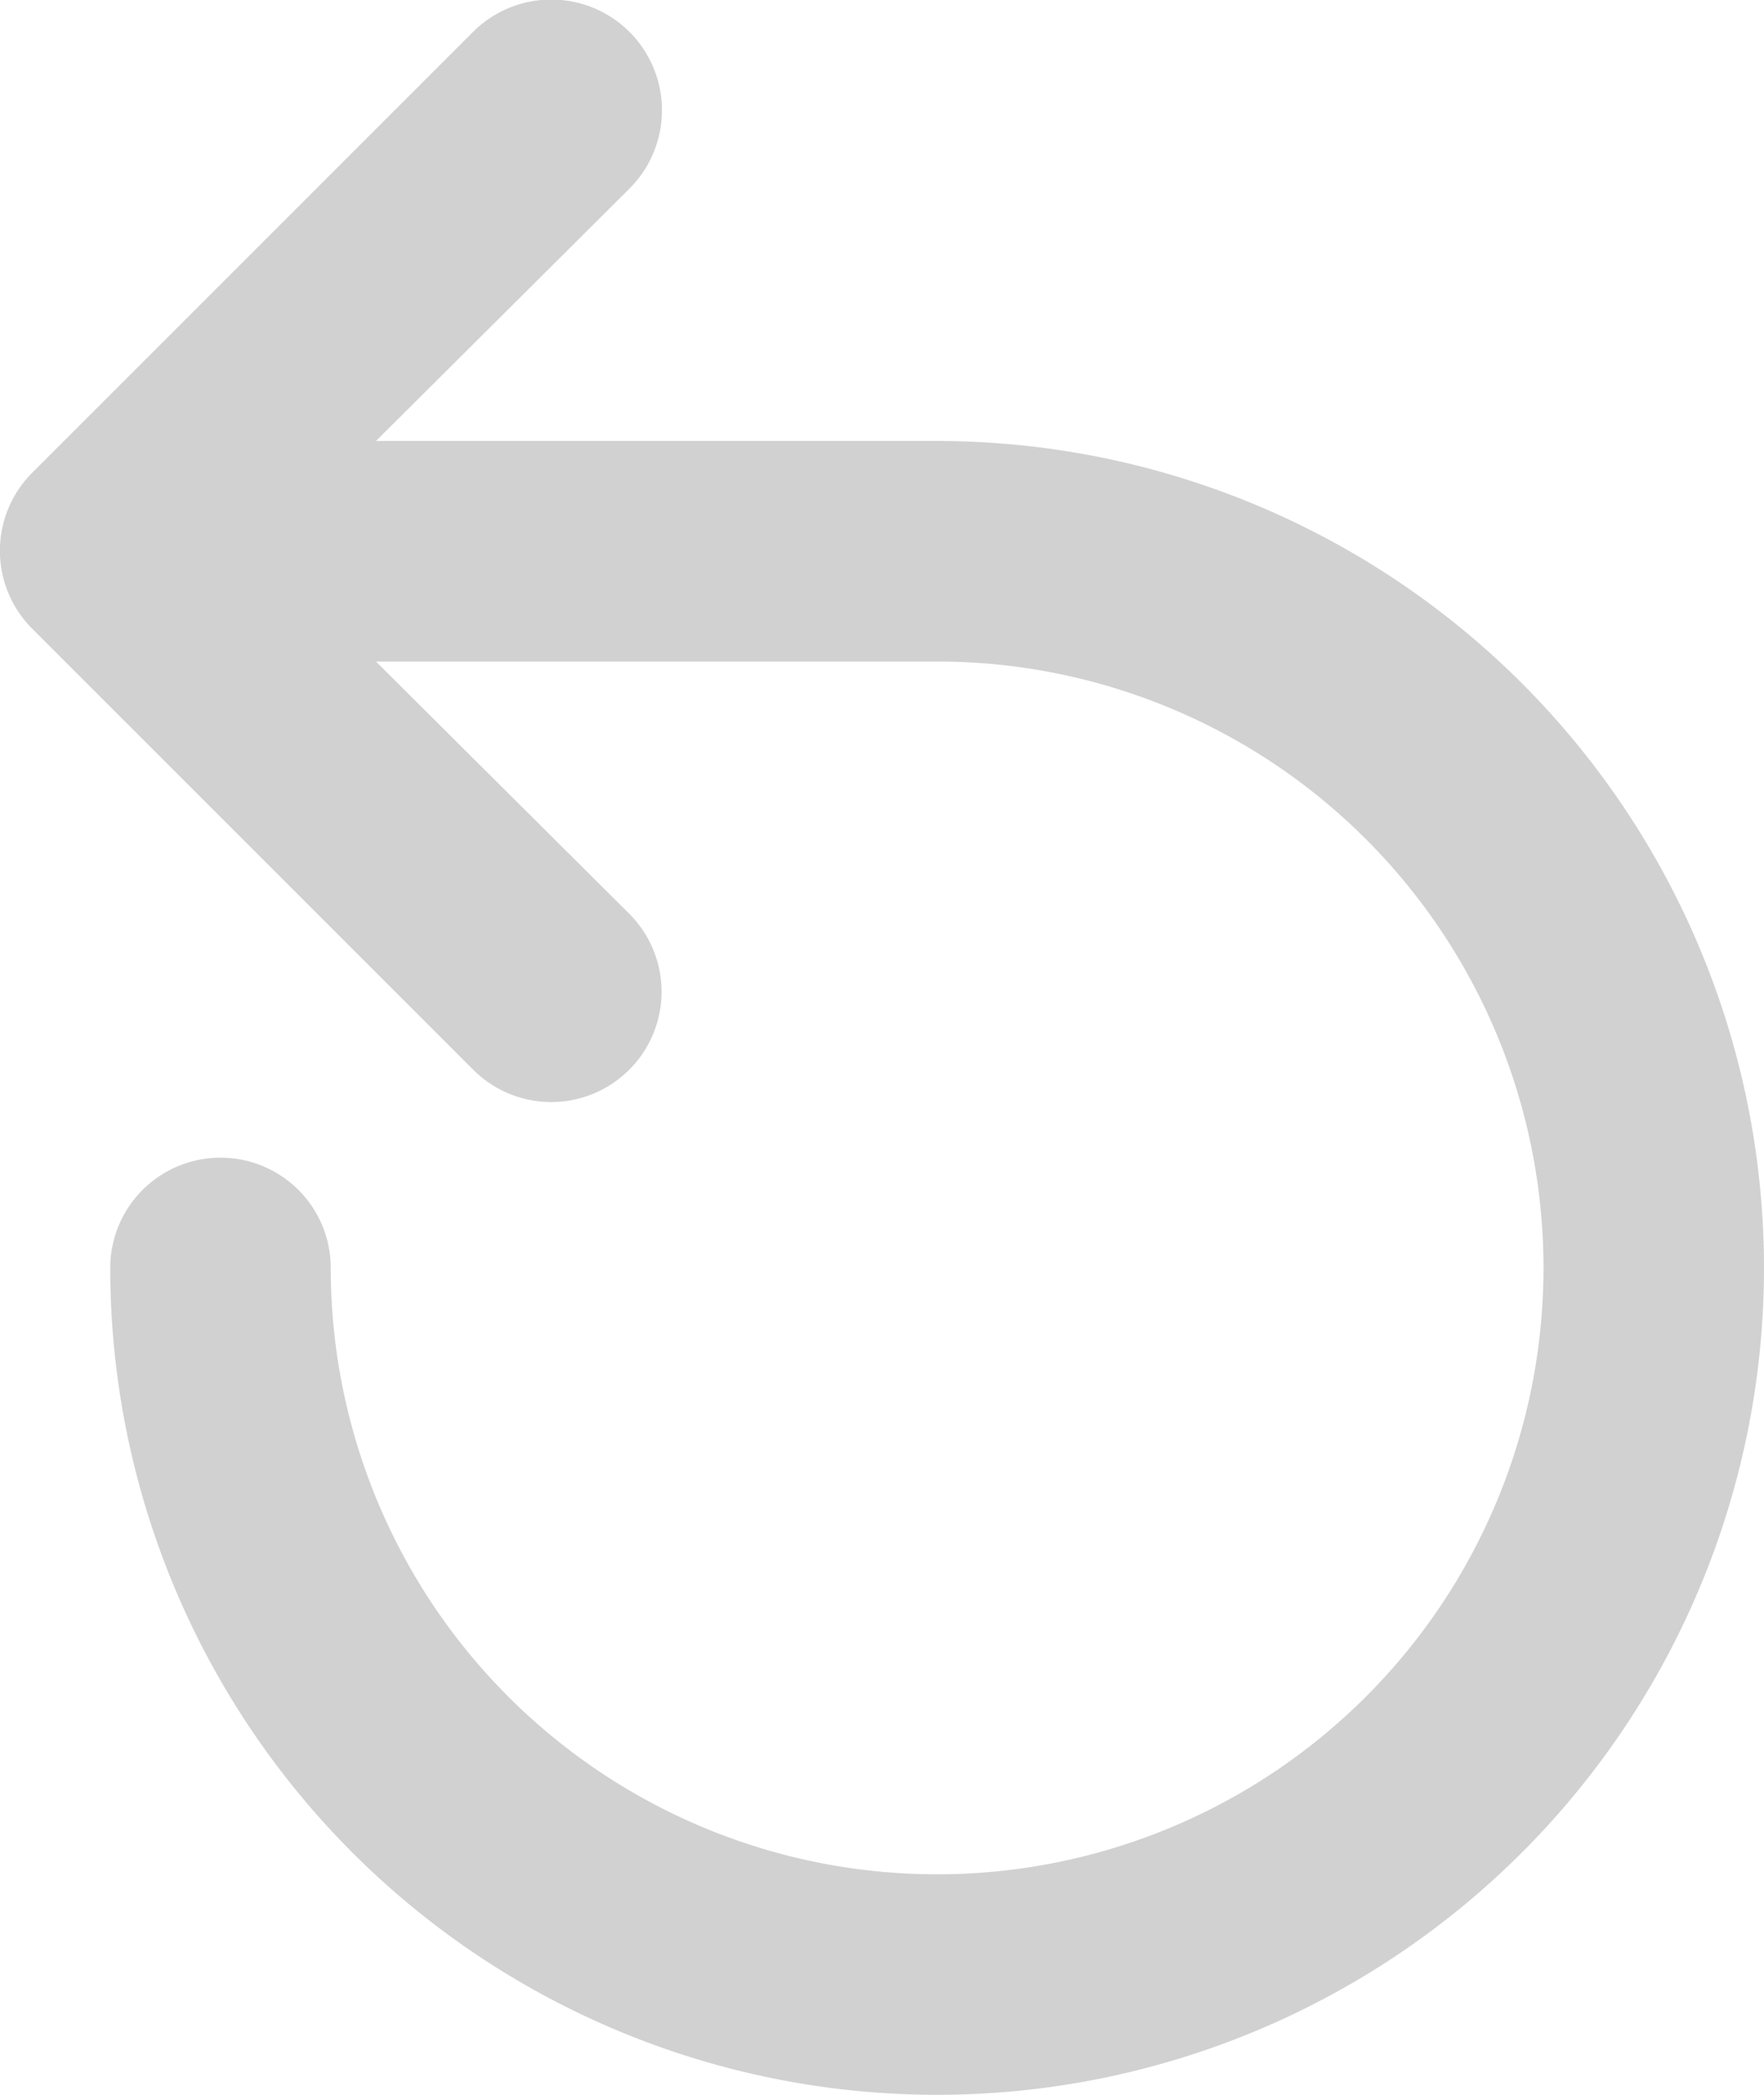
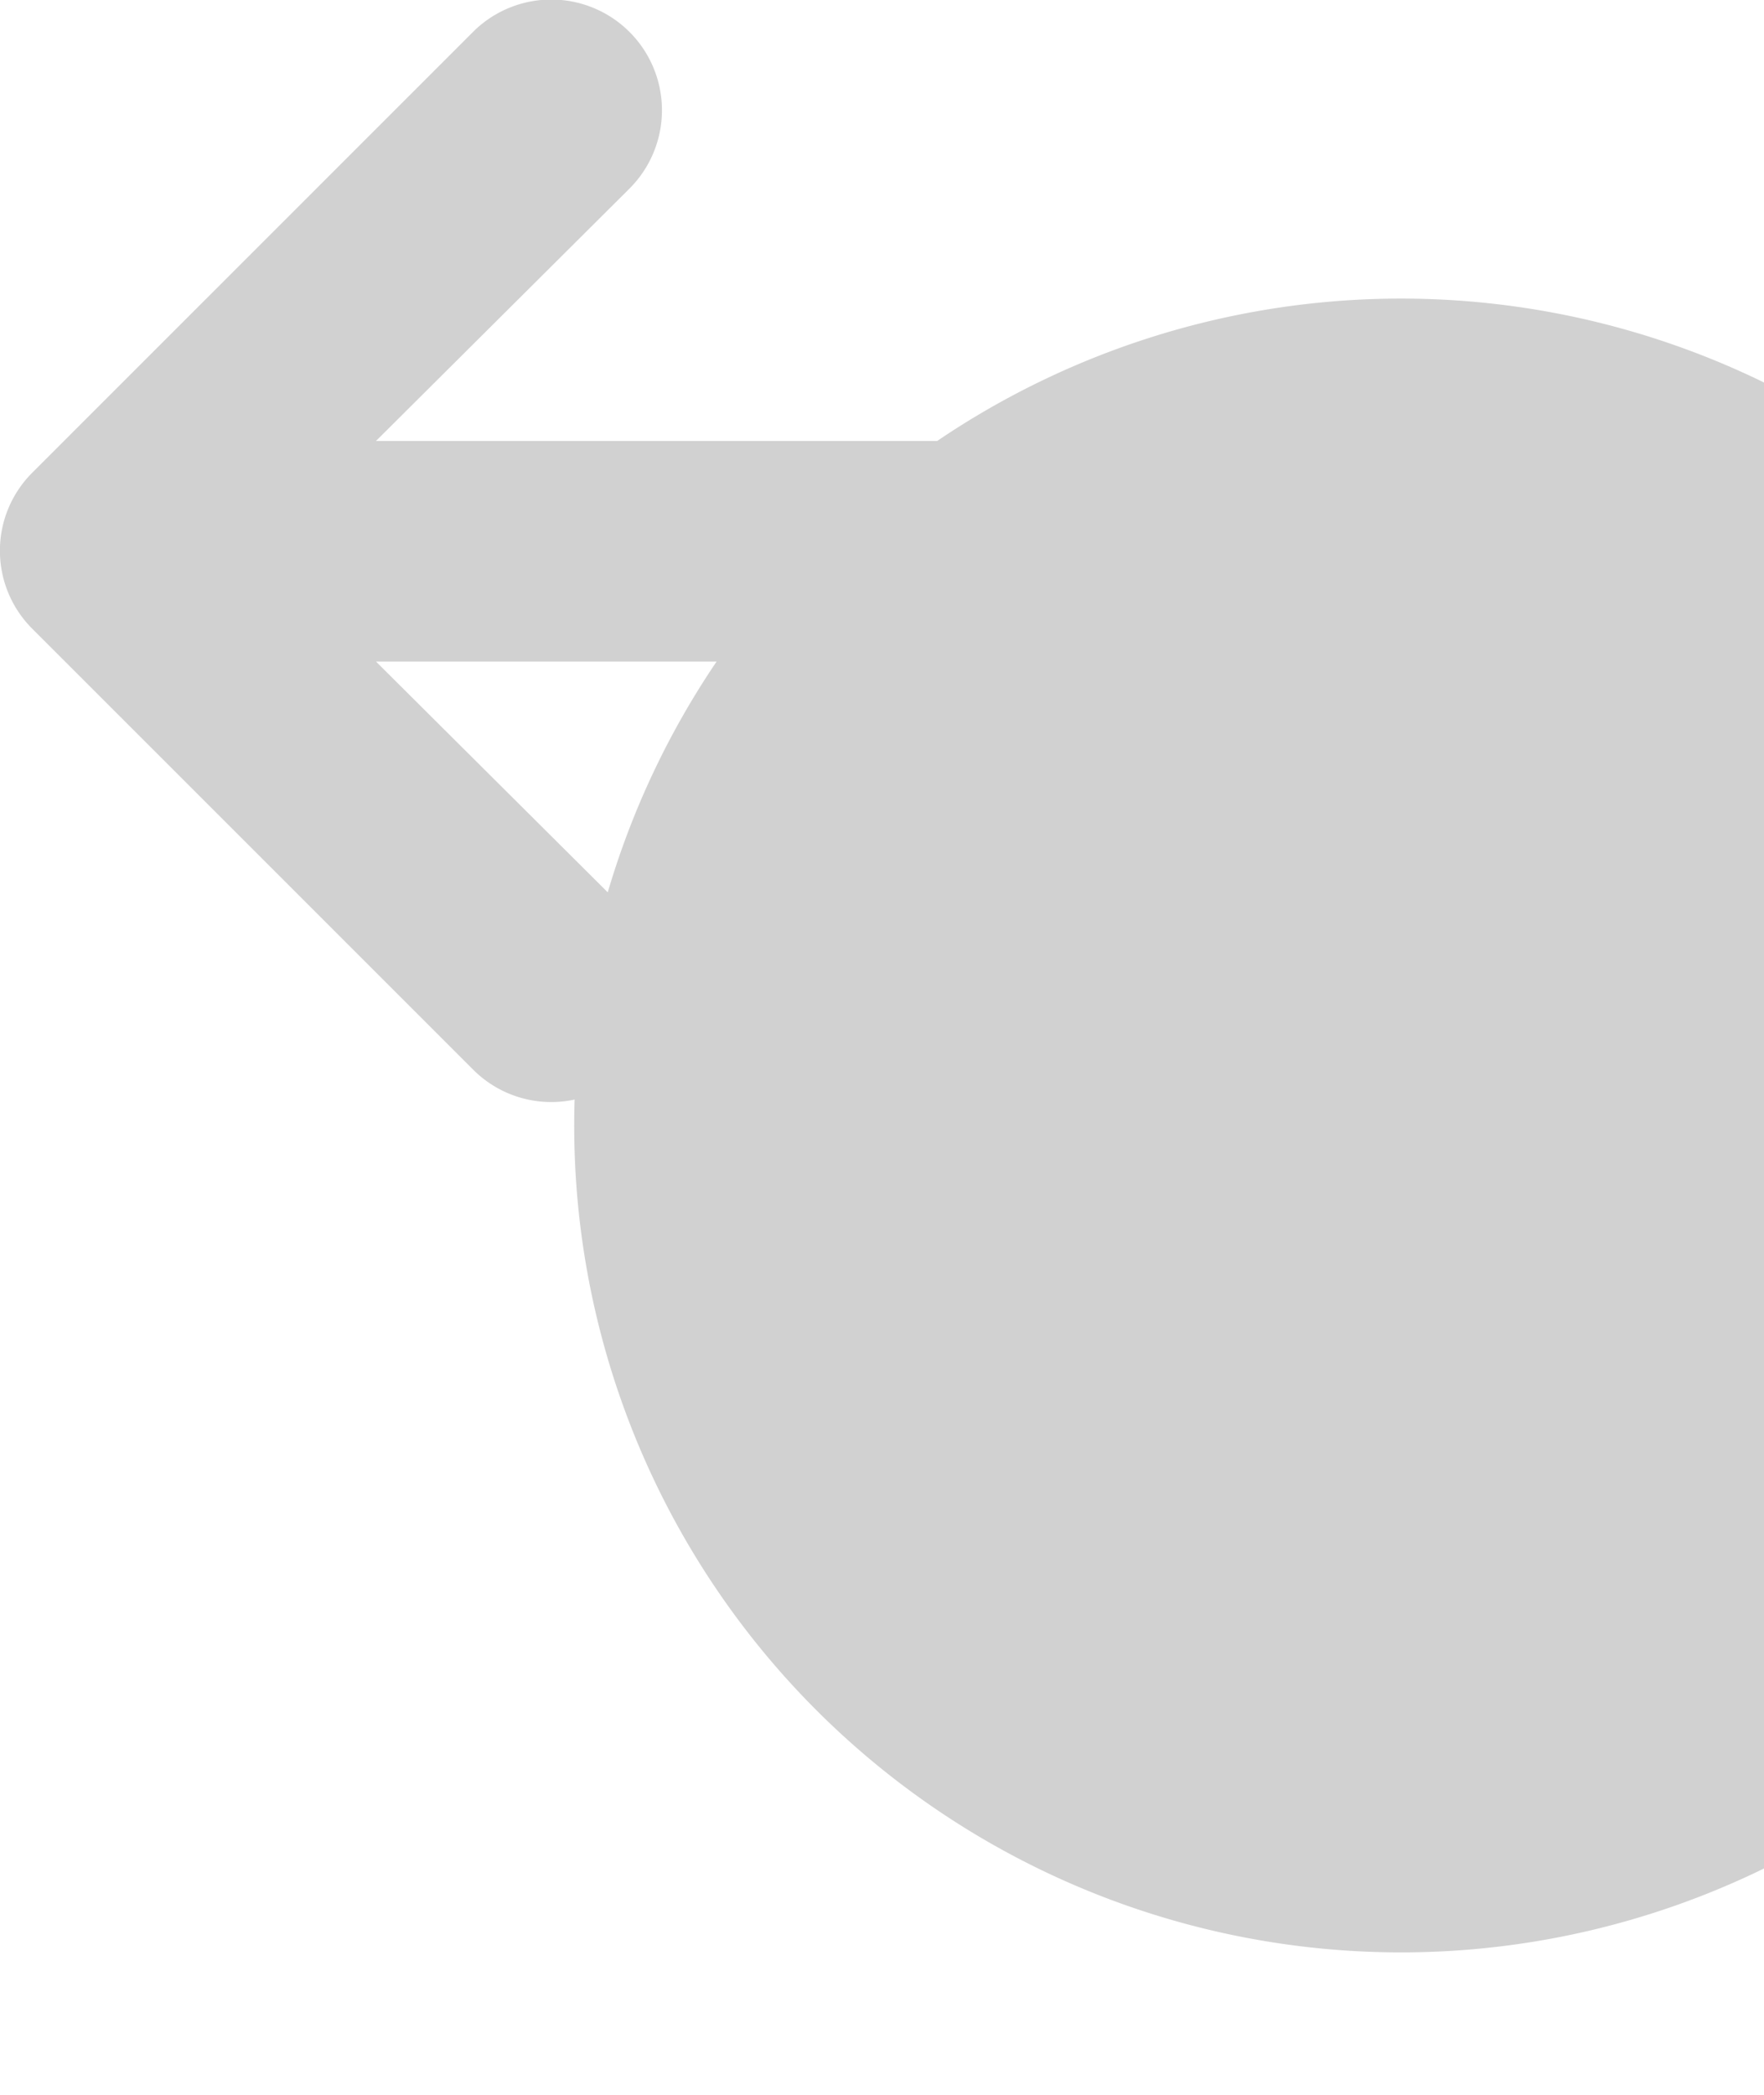
<svg xmlns="http://www.w3.org/2000/svg" viewBox="0 0 16 19" x="0px" y="0px" aria-hidden="true" width="16px" height="19px" style="fill:url(#CerosGradient_id6461ac7eb);">
  <defs>
    <linearGradient class="cerosgradient" data-cerosgradient="true" id="CerosGradient_id6461ac7eb" gradientUnits="userSpaceOnUse" x1="50%" y1="100%" x2="50%" y2="0%">
      <stop offset="0%" stop-color="#D1D1D1" />
      <stop offset="100%" stop-color="#D1D1D1" />
    </linearGradient>
    <linearGradient />
  </defs>
  <title>Ресурс 12</title>
  <g data-name="Слой 2">
    <g data-name="Слой 1">
-       <path d="M8.5,4H3.41L5.71,1.71A1,1,0,0,0,4.29.29l-4,4a1,1,0,0,0,0,1.41l4,4A1,1,0,0,0,5.71,8.29L3.41,6H8.5A5.5,5.5,0,1,1,3,11.5a1,1,0,0,0-2,0A7.5,7.5,0,1,0,8.5,4Z" style="fill:url(#CerosGradient_id6461ac7eb);" />
+       <path d="M8.5,4H3.41L5.71,1.71A1,1,0,0,0,4.29.29l-4,4a1,1,0,0,0,0,1.41l4,4A1,1,0,0,0,5.71,8.29L3.41,6H8.5a1,1,0,0,0-2,0A7.5,7.5,0,1,0,8.5,4Z" style="fill:url(#CerosGradient_id6461ac7eb);" />
    </g>
  </g>
</svg>